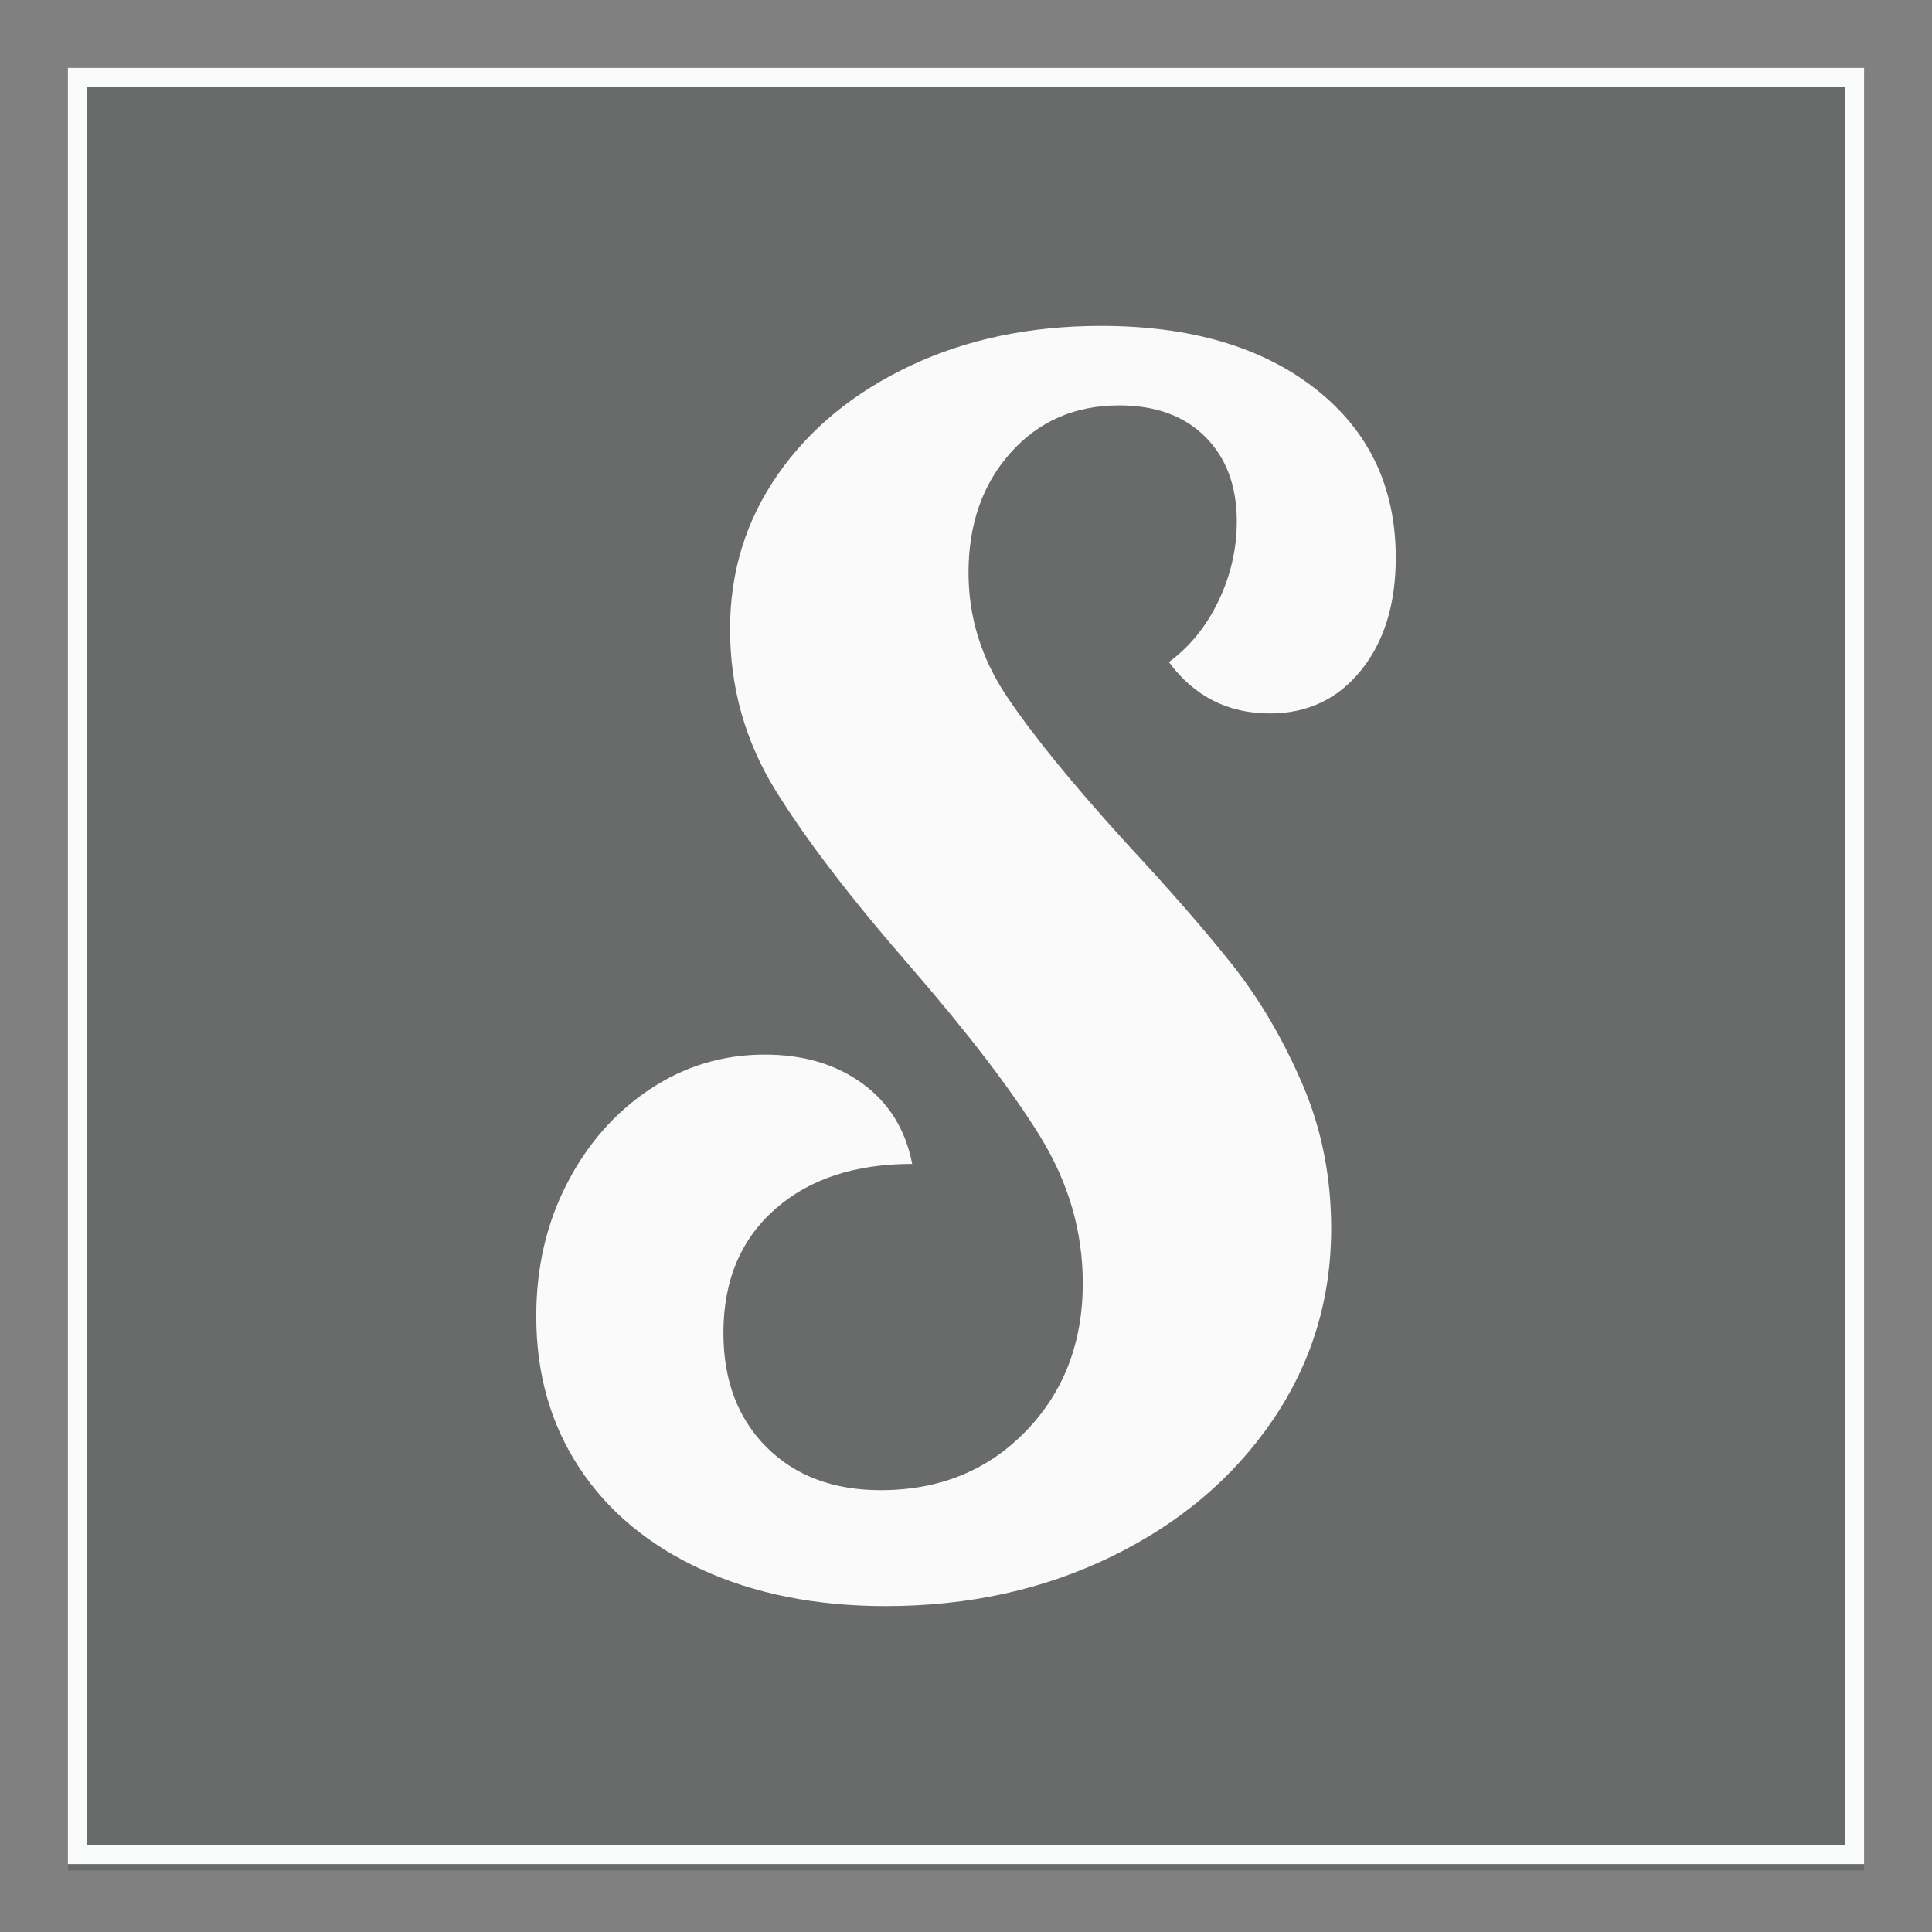
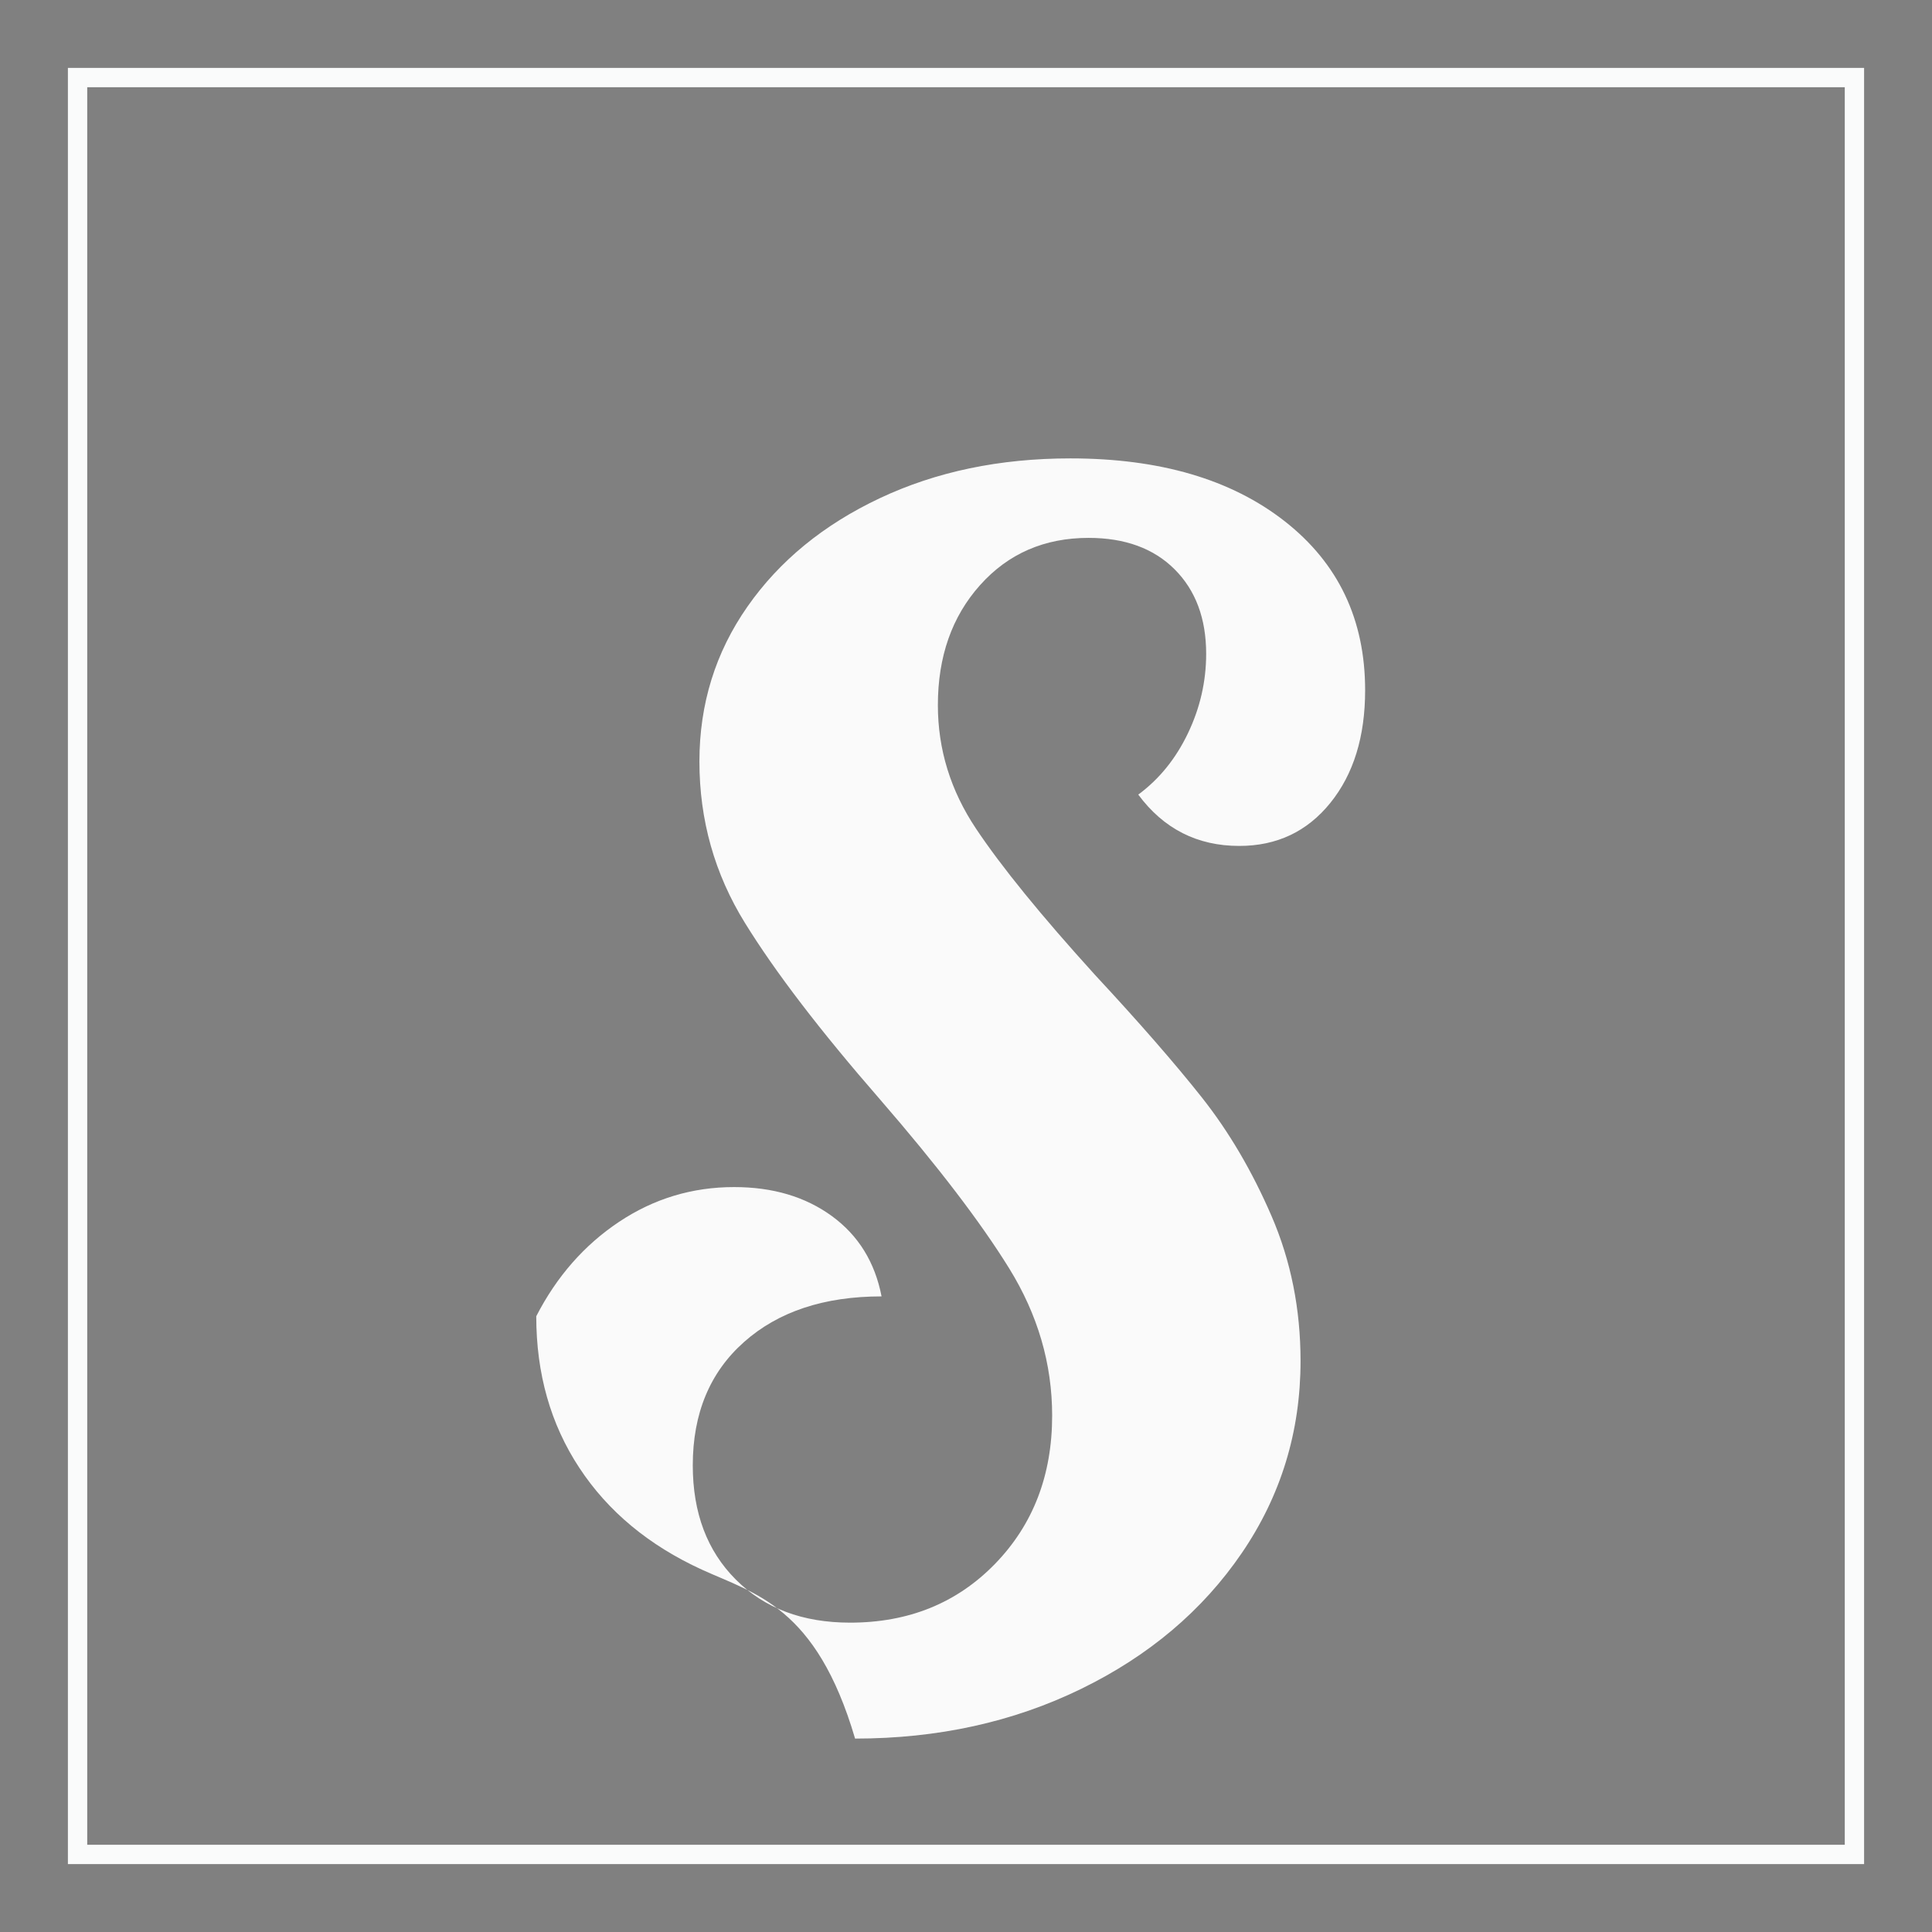
<svg xmlns="http://www.w3.org/2000/svg" version="1.1" id="Layer_1" x="0px" y="0px" viewBox="0 0 300 300" style="enable-background:new 0 0 300 300;" xml:space="preserve">
  <rect x="0" y="0" width="300" height="300" fill="#808080" stroke="none" />
  <style type="text/css">
	.st0{opacity:0.25;}
	.st1{fill:#252A2C;}
	.st2{fill:#FAFBFB;}
	.st3{fill:#FAFAFA;}
</style>
  <g class="st0">
-     <rect x="10.544" y="11.544" class="st1" width="278.912" height="278.912" />
-   </g>
+     </g>
  <g>
    <g>
      <path class="st2" d="M286.457,13.543v272.913H13.543V13.543H286.457 M289.457,10.543H10.543v278.913h278.913V10.543H289.457z" />
    </g>
  </g>
-   <path class="st3" d="M108.983,243.731c-8.229-3.77-14.575-9.04-19.028-15.814c-4.46-6.771-6.686-14.615-6.686-23.53  c0-7.543,1.582-14.399,4.757-20.572c3.171-6.173,7.458-11.057,12.859-14.66c5.401-3.6,11.355-5.398,17.874-5.398  c6,0,11.057,1.504,15.17,4.502c4.113,3.001,6.686,7.16,7.716,12.473c-8.916,0-16.034,2.361-21.343,7.072  c-5.316,4.715-7.971,11.1-7.971,19.159c0,7.373,2.227,13.287,6.686,17.743c4.456,4.46,10.371,6.686,17.743,6.686  c9.086,0,16.586-3.041,22.504-9.128c5.911-6.085,8.87-13.758,8.87-23.017c0-8.056-2.23-15.684-6.686-22.886  c-4.46-7.203-11.146-15.942-20.058-26.231c-9.256-10.629-16.246-19.754-20.957-27.388c-4.718-7.624-7.072-15.981-7.072-25.074  c0-8.913,2.485-16.929,7.458-24.044c4.97-7.111,11.829-12.728,20.572-16.844c8.739-4.116,18.594-6.173,29.569-6.173  c13.889,0,24.982,3.256,33.3,9.772c8.314,6.519,12.473,15.262,12.473,26.231c0,7.203-1.801,13.032-5.401,17.488  c-3.6,4.46-8.318,6.686-14.141,6.686c-6.519,0-11.747-2.655-15.687-7.971c3.256-2.4,5.826-5.571,7.713-9.517  c1.887-3.94,2.831-8.056,2.831-12.342c0-5.486-1.635-9.857-4.888-13.114c-3.256-3.256-7.713-4.888-13.372-4.888  c-6.856,0-12.473,2.442-16.844,7.33c-4.371,4.885-6.555,11.1-6.555,18.643c0,6.859,1.965,13.245,5.911,19.159  c3.943,5.915,10.116,13.503,18.518,22.759c6.856,7.376,12.382,13.719,16.586,19.028c4.198,5.316,7.798,11.443,10.799,18.388  c3.001,6.944,4.502,14.445,4.502,22.501c0,10.972-3.044,20.918-9.128,29.831c-6.085,8.916-14.399,15.945-24.943,21.088  c-10.544,5.143-22.242,7.716-35.101,7.716C126.726,249.391,117.212,247.501,108.983,243.731z" />
+   <path class="st3" d="M108.983,243.731c-8.229-3.77-14.575-9.04-19.028-15.814c-4.46-6.771-6.686-14.615-6.686-23.53  c3.171-6.173,7.458-11.057,12.859-14.66c5.401-3.6,11.355-5.398,17.874-5.398  c6,0,11.057,1.504,15.17,4.502c4.113,3.001,6.686,7.16,7.716,12.473c-8.916,0-16.034,2.361-21.343,7.072  c-5.316,4.715-7.971,11.1-7.971,19.159c0,7.373,2.227,13.287,6.686,17.743c4.456,4.46,10.371,6.686,17.743,6.686  c9.086,0,16.586-3.041,22.504-9.128c5.911-6.085,8.87-13.758,8.87-23.017c0-8.056-2.23-15.684-6.686-22.886  c-4.46-7.203-11.146-15.942-20.058-26.231c-9.256-10.629-16.246-19.754-20.957-27.388c-4.718-7.624-7.072-15.981-7.072-25.074  c0-8.913,2.485-16.929,7.458-24.044c4.97-7.111,11.829-12.728,20.572-16.844c8.739-4.116,18.594-6.173,29.569-6.173  c13.889,0,24.982,3.256,33.3,9.772c8.314,6.519,12.473,15.262,12.473,26.231c0,7.203-1.801,13.032-5.401,17.488  c-3.6,4.46-8.318,6.686-14.141,6.686c-6.519,0-11.747-2.655-15.687-7.971c3.256-2.4,5.826-5.571,7.713-9.517  c1.887-3.94,2.831-8.056,2.831-12.342c0-5.486-1.635-9.857-4.888-13.114c-3.256-3.256-7.713-4.888-13.372-4.888  c-6.856,0-12.473,2.442-16.844,7.33c-4.371,4.885-6.555,11.1-6.555,18.643c0,6.859,1.965,13.245,5.911,19.159  c3.943,5.915,10.116,13.503,18.518,22.759c6.856,7.376,12.382,13.719,16.586,19.028c4.198,5.316,7.798,11.443,10.799,18.388  c3.001,6.944,4.502,14.445,4.502,22.501c0,10.972-3.044,20.918-9.128,29.831c-6.085,8.916-14.399,15.945-24.943,21.088  c-10.544,5.143-22.242,7.716-35.101,7.716C126.726,249.391,117.212,247.501,108.983,243.731z" />
</svg>